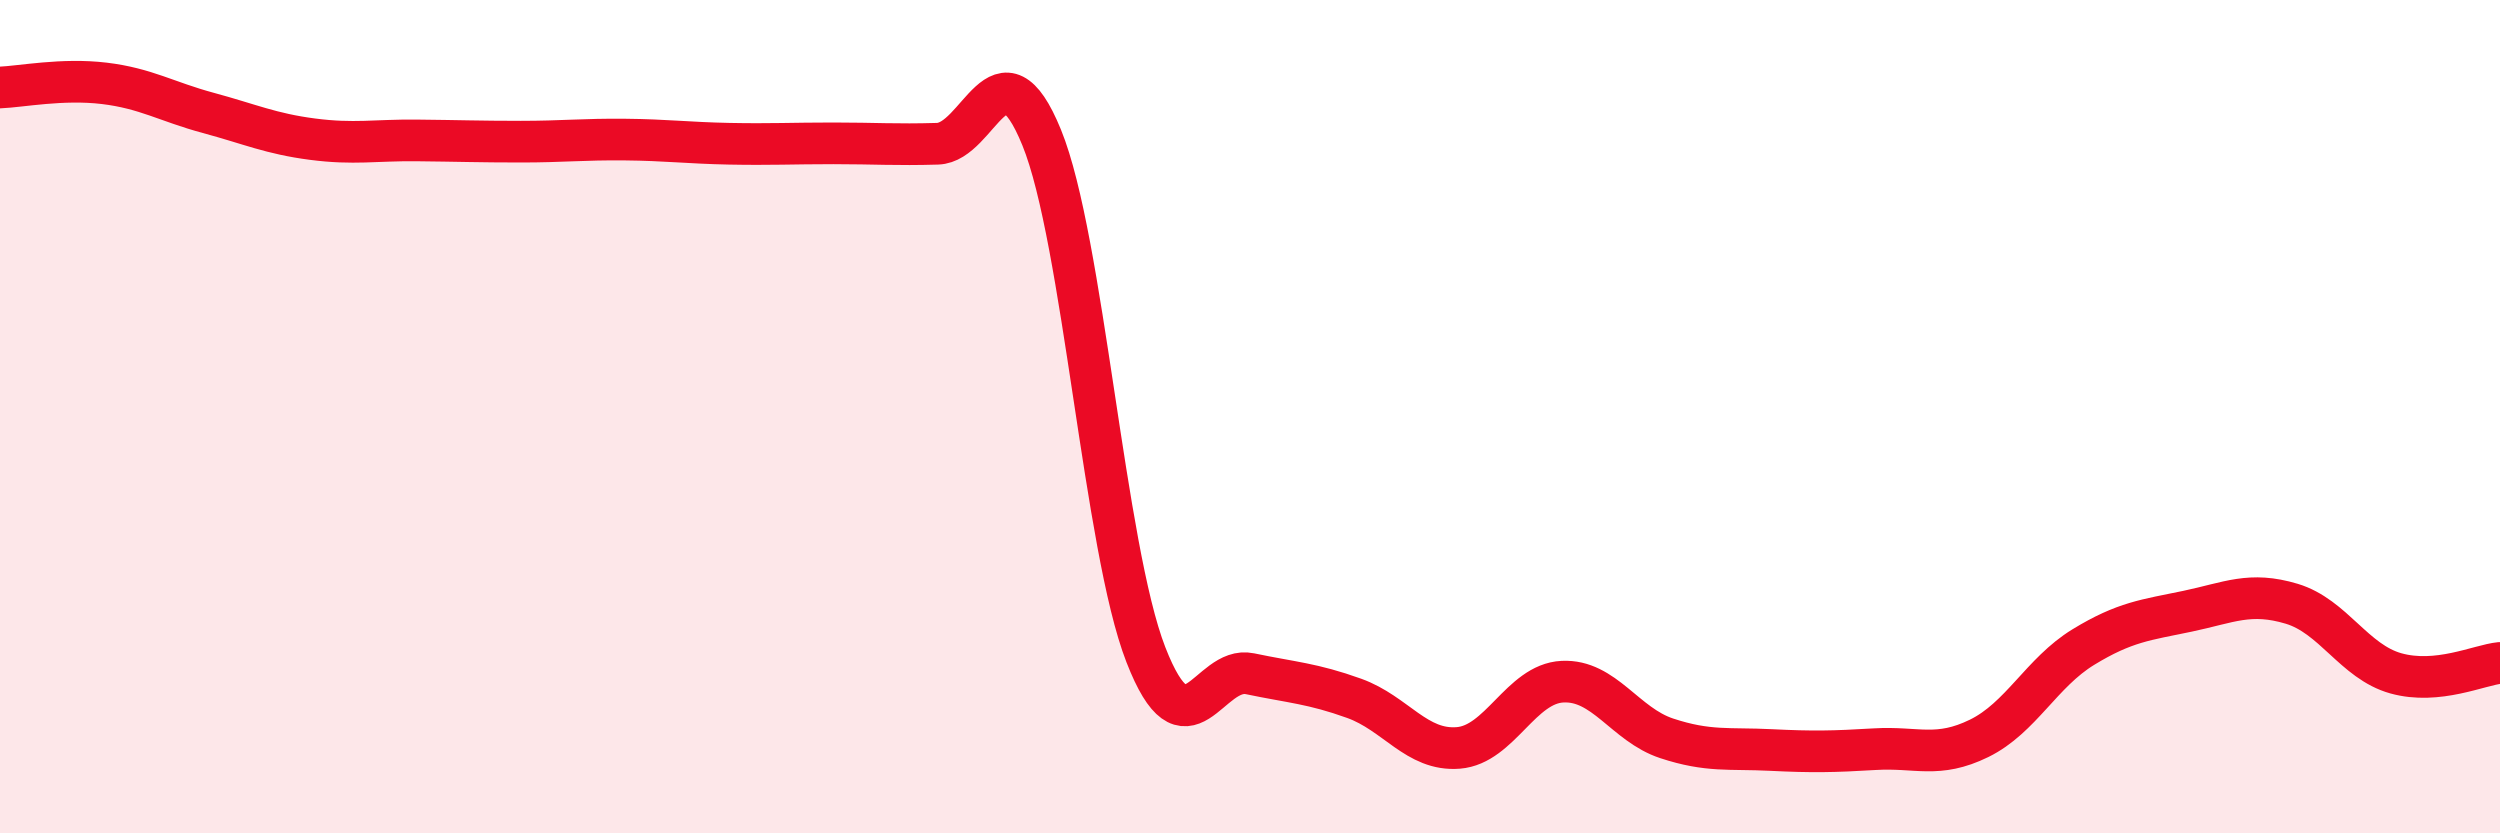
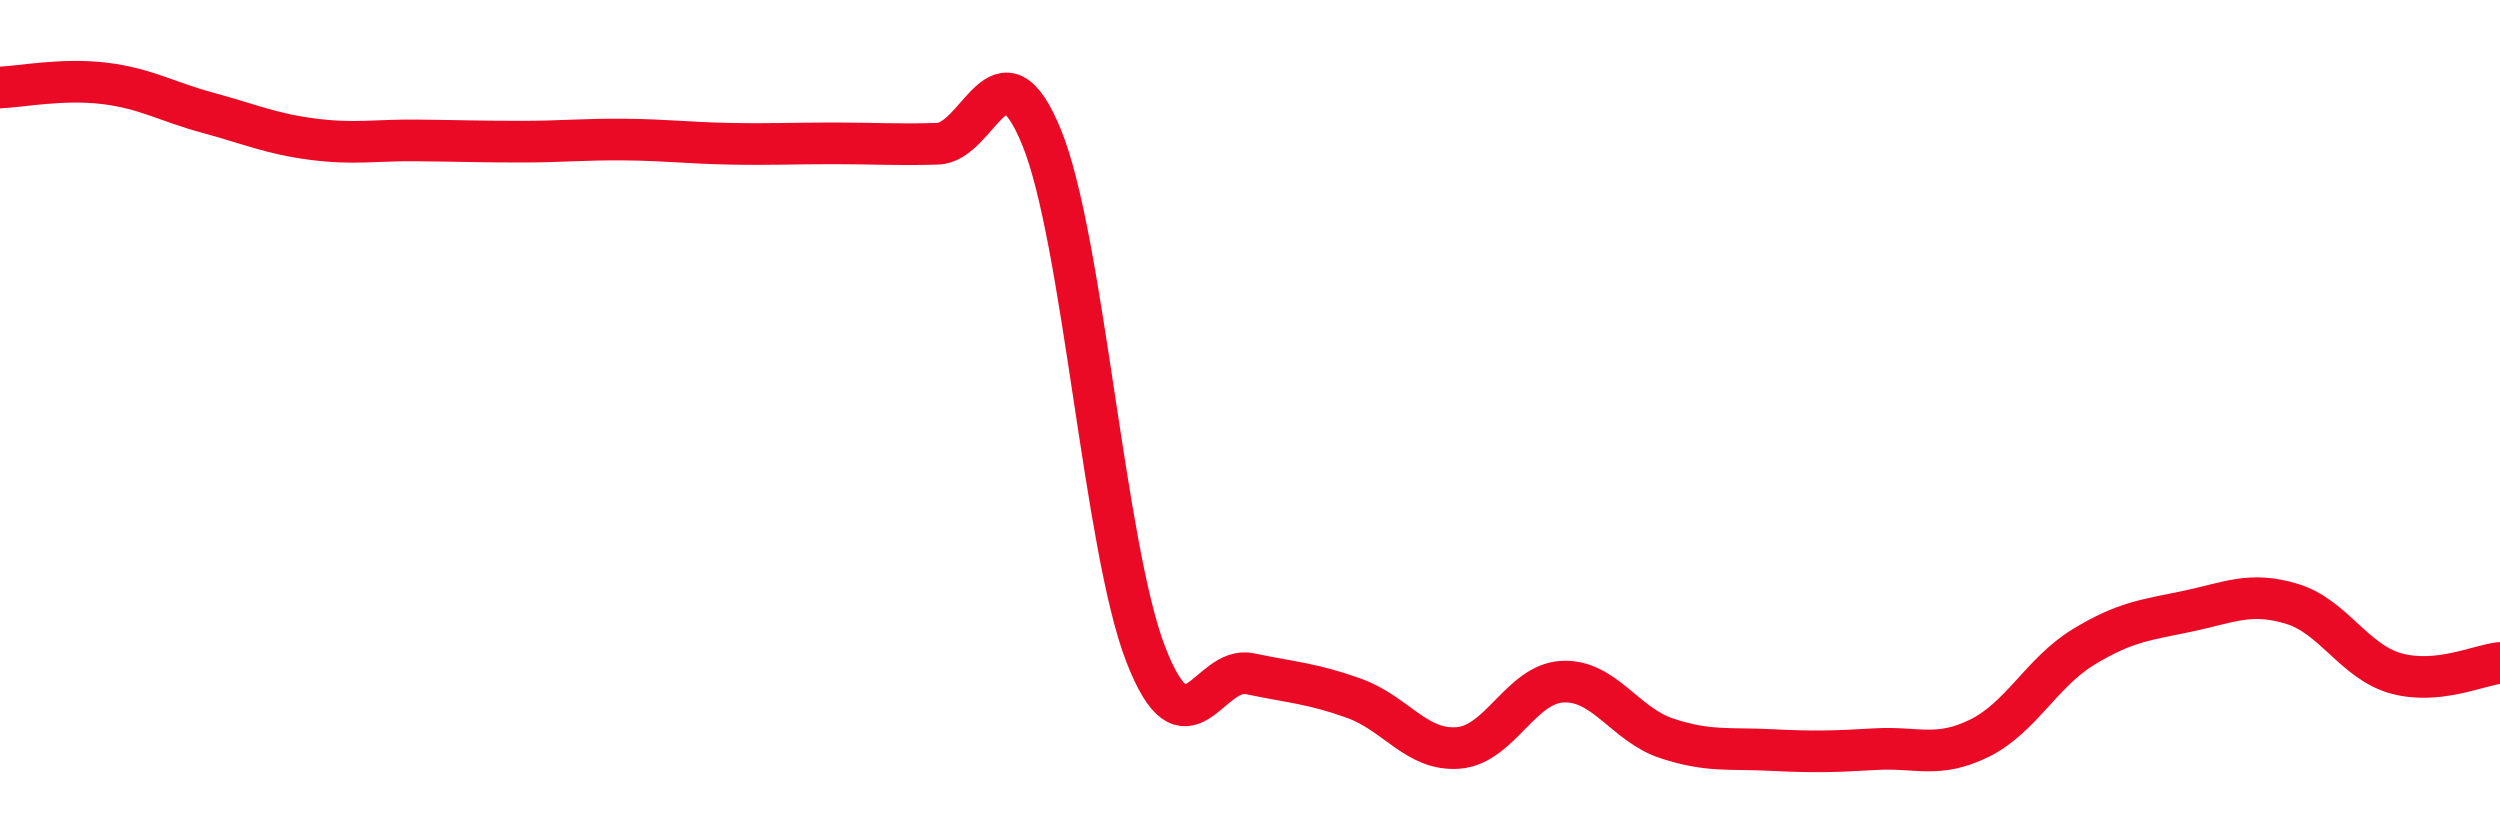
<svg xmlns="http://www.w3.org/2000/svg" width="60" height="20" viewBox="0 0 60 20">
-   <path d="M 0,2.1 C 0.5,2.08 1.5,1.88 2.5,2 C 3.5,2.12 4,2.44 5,2.71 C 6,2.98 6.5,3.21 7.5,3.34 C 8.5,3.47 9,3.36 10,3.37 C 11,3.38 11.5,3.4 12.5,3.4 C 13.5,3.4 14,3.34 15,3.35 C 16,3.36 16.5,3.43 17.5,3.45 C 18.5,3.47 19,3.44 20,3.44 C 21,3.44 21.5,3.48 22.5,3.45 C 23.5,3.42 24,0.85 25,3.3 C 26,5.75 26.5,13.14 27.5,15.71 C 28.5,18.28 29,15.96 30,16.17 C 31,16.38 31.5,16.4 32.5,16.76 C 33.5,17.12 34,18.03 35,17.95 C 36,17.87 36.5,16.41 37.5,16.36 C 38.5,16.31 39,17.39 40,17.72 C 41,18.05 41.5,17.95 42.5,18 C 43.5,18.05 44,18.04 45,17.98 C 46,17.92 46.5,18.21 47.5,17.72 C 48.5,17.23 49,16.14 50,15.53 C 51,14.92 51.5,14.88 52.5,14.67 C 53.5,14.46 54,14.19 55,14.49 C 56,14.79 56.5,15.88 57.5,16.16 C 58.5,16.44 59.5,15.96 60,15.91L60 20L0 20Z" fill="#EB0A25" opacity="0.1" stroke-linecap="round" stroke-linejoin="round" />
  <path d="M 0,2.1 C 0.5,2.08 1.5,1.88 2.5,2 C 3.5,2.12 4,2.44 5,2.71 C 6,2.98 6.5,3.21 7.5,3.34 C 8.5,3.47 9,3.36 10,3.37 C 11,3.38 11.5,3.4 12.5,3.4 C 13.5,3.4 14,3.34 15,3.35 C 16,3.36 16.5,3.43 17.5,3.45 C 18.5,3.47 19,3.44 20,3.44 C 21,3.44 21.5,3.48 22.5,3.45 C 23.5,3.42 24,0.85 25,3.3 C 26,5.75 26.5,13.14 27.5,15.71 C 28.5,18.28 29,15.96 30,16.17 C 31,16.38 31.5,16.4 32.5,16.76 C 33.5,17.12 34,18.03 35,17.95 C 36,17.87 36.5,16.41 37.5,16.36 C 38.5,16.31 39,17.39 40,17.72 C 41,18.05 41.5,17.95 42.5,18 C 43.5,18.05 44,18.04 45,17.98 C 46,17.92 46.5,18.21 47.5,17.72 C 48.5,17.23 49,16.14 50,15.53 C 51,14.92 51.5,14.88 52.5,14.67 C 53.5,14.46 54,14.19 55,14.49 C 56,14.79 56.5,15.88 57.5,16.16 C 58.5,16.44 59.5,15.96 60,15.91" stroke="#EB0A25" stroke-width="1" fill="none" stroke-linecap="round" stroke-linejoin="round" />
</svg>